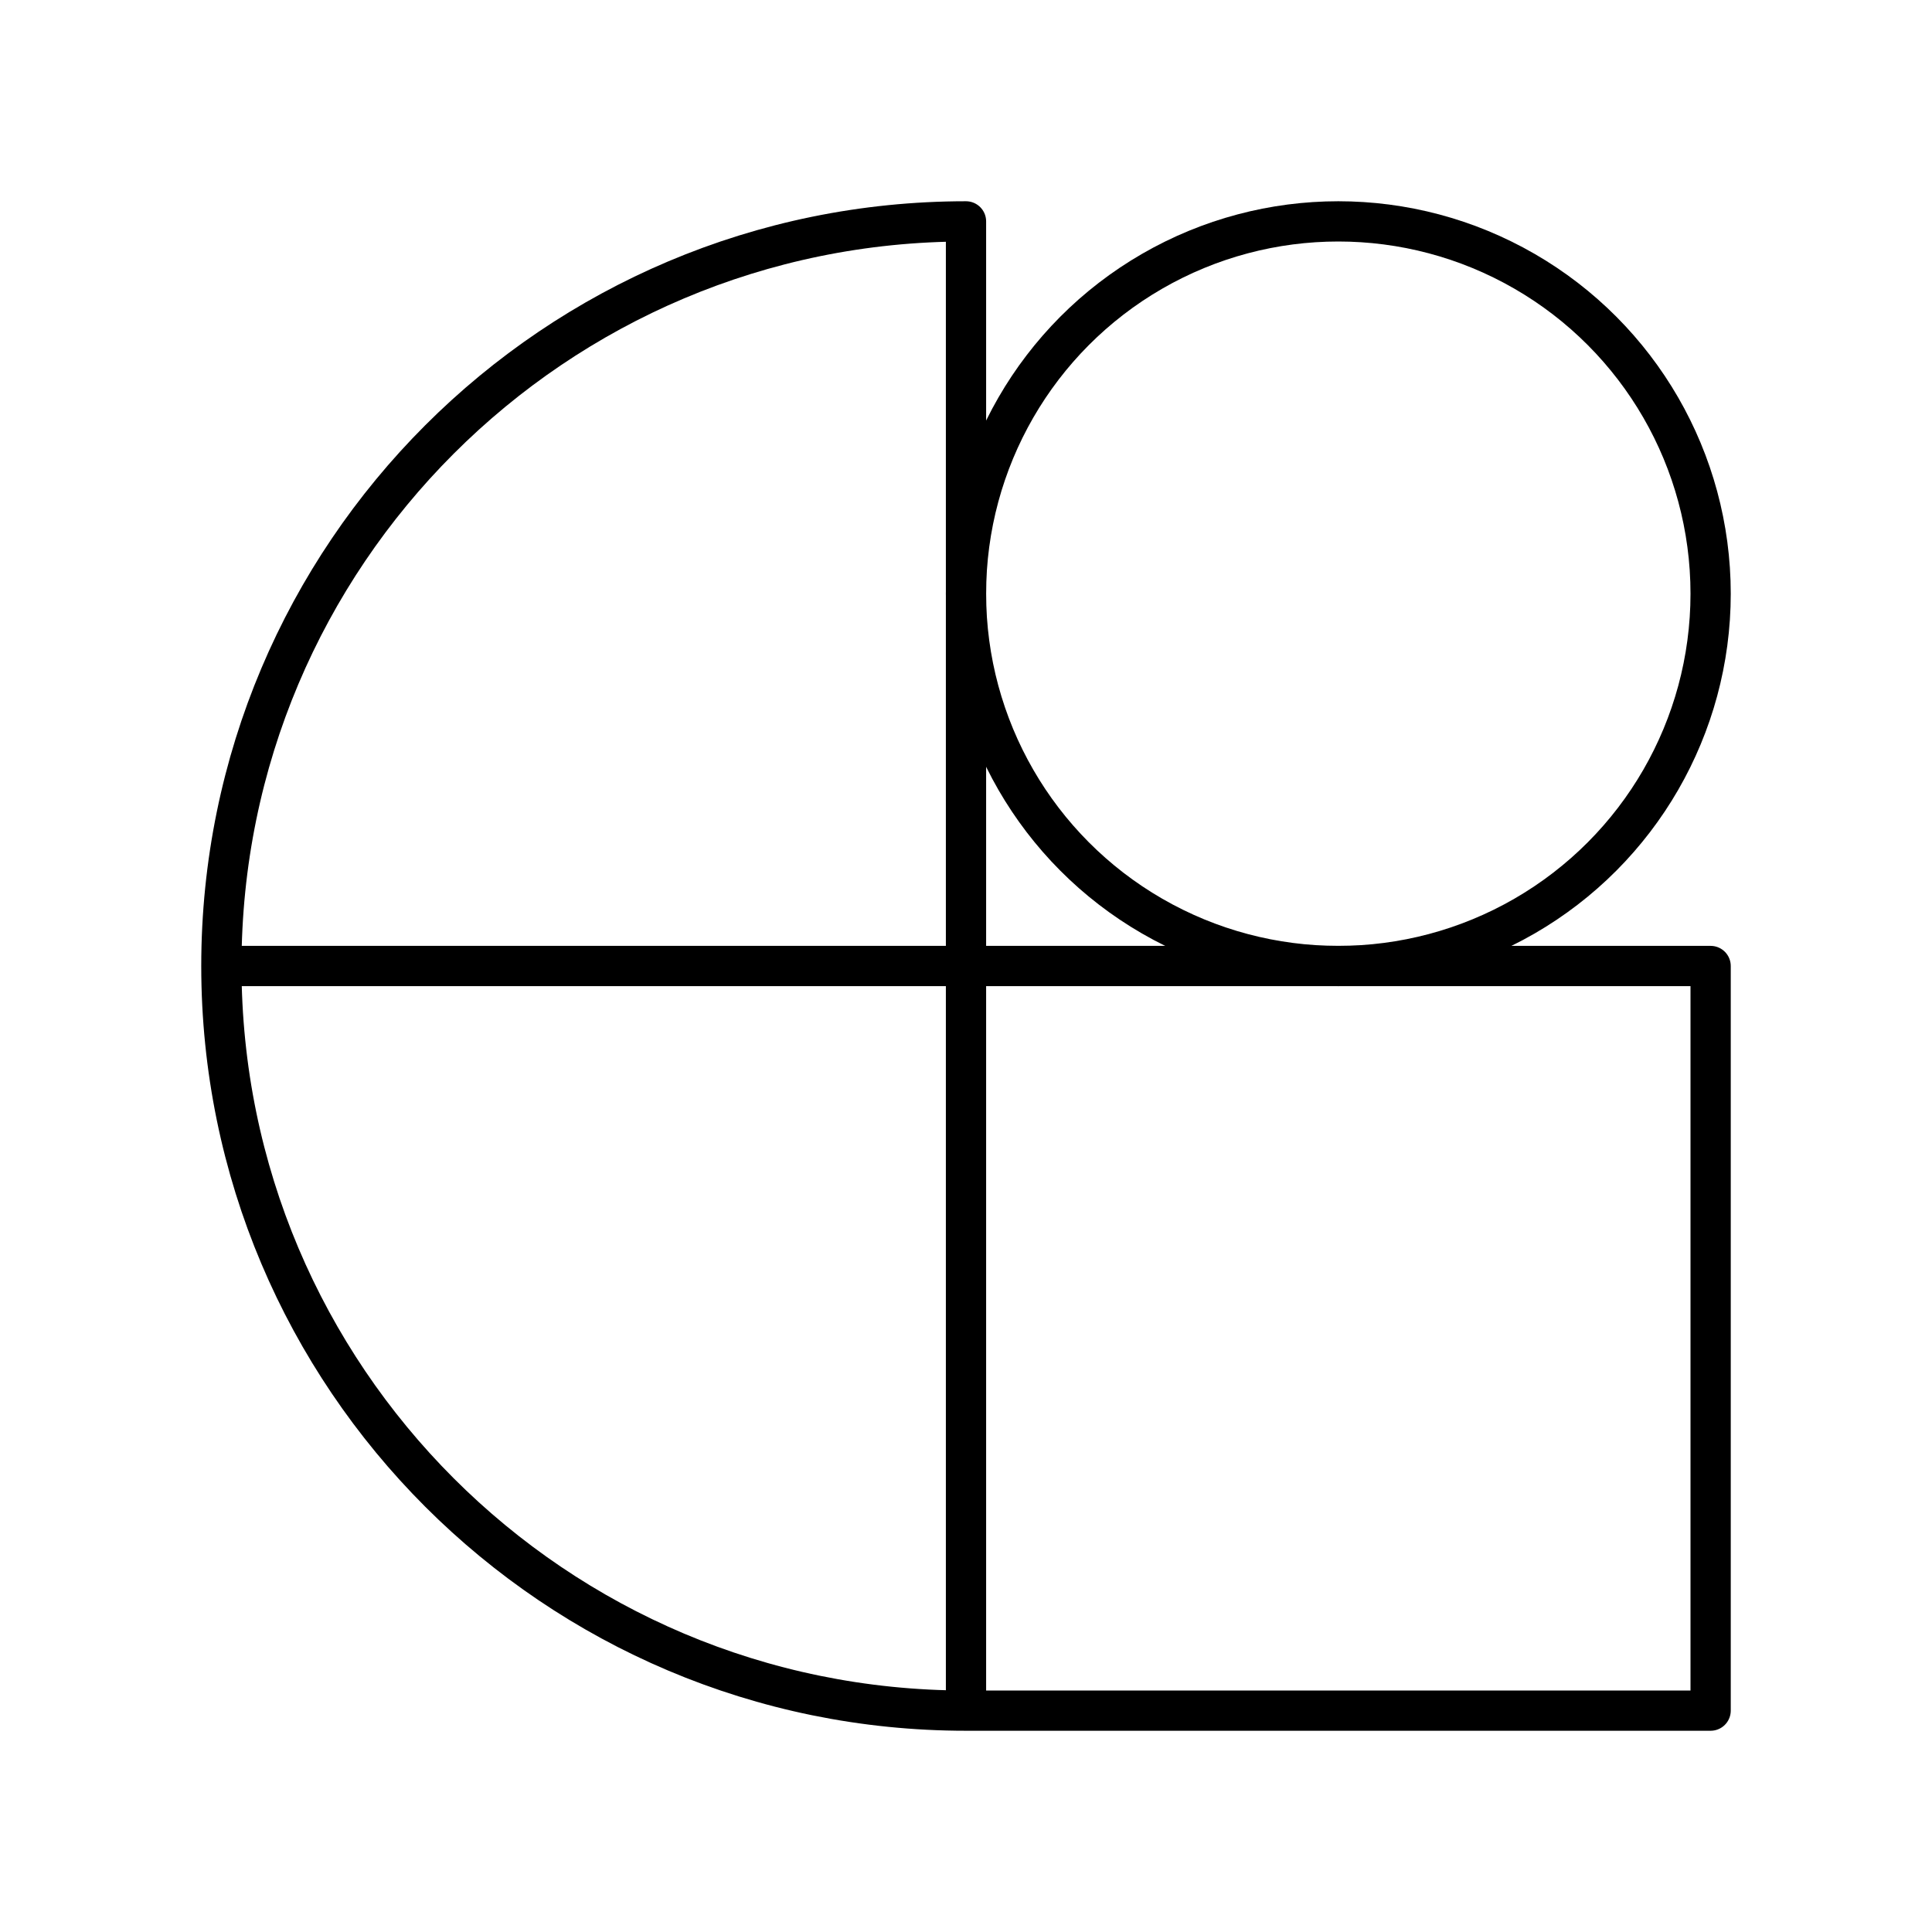
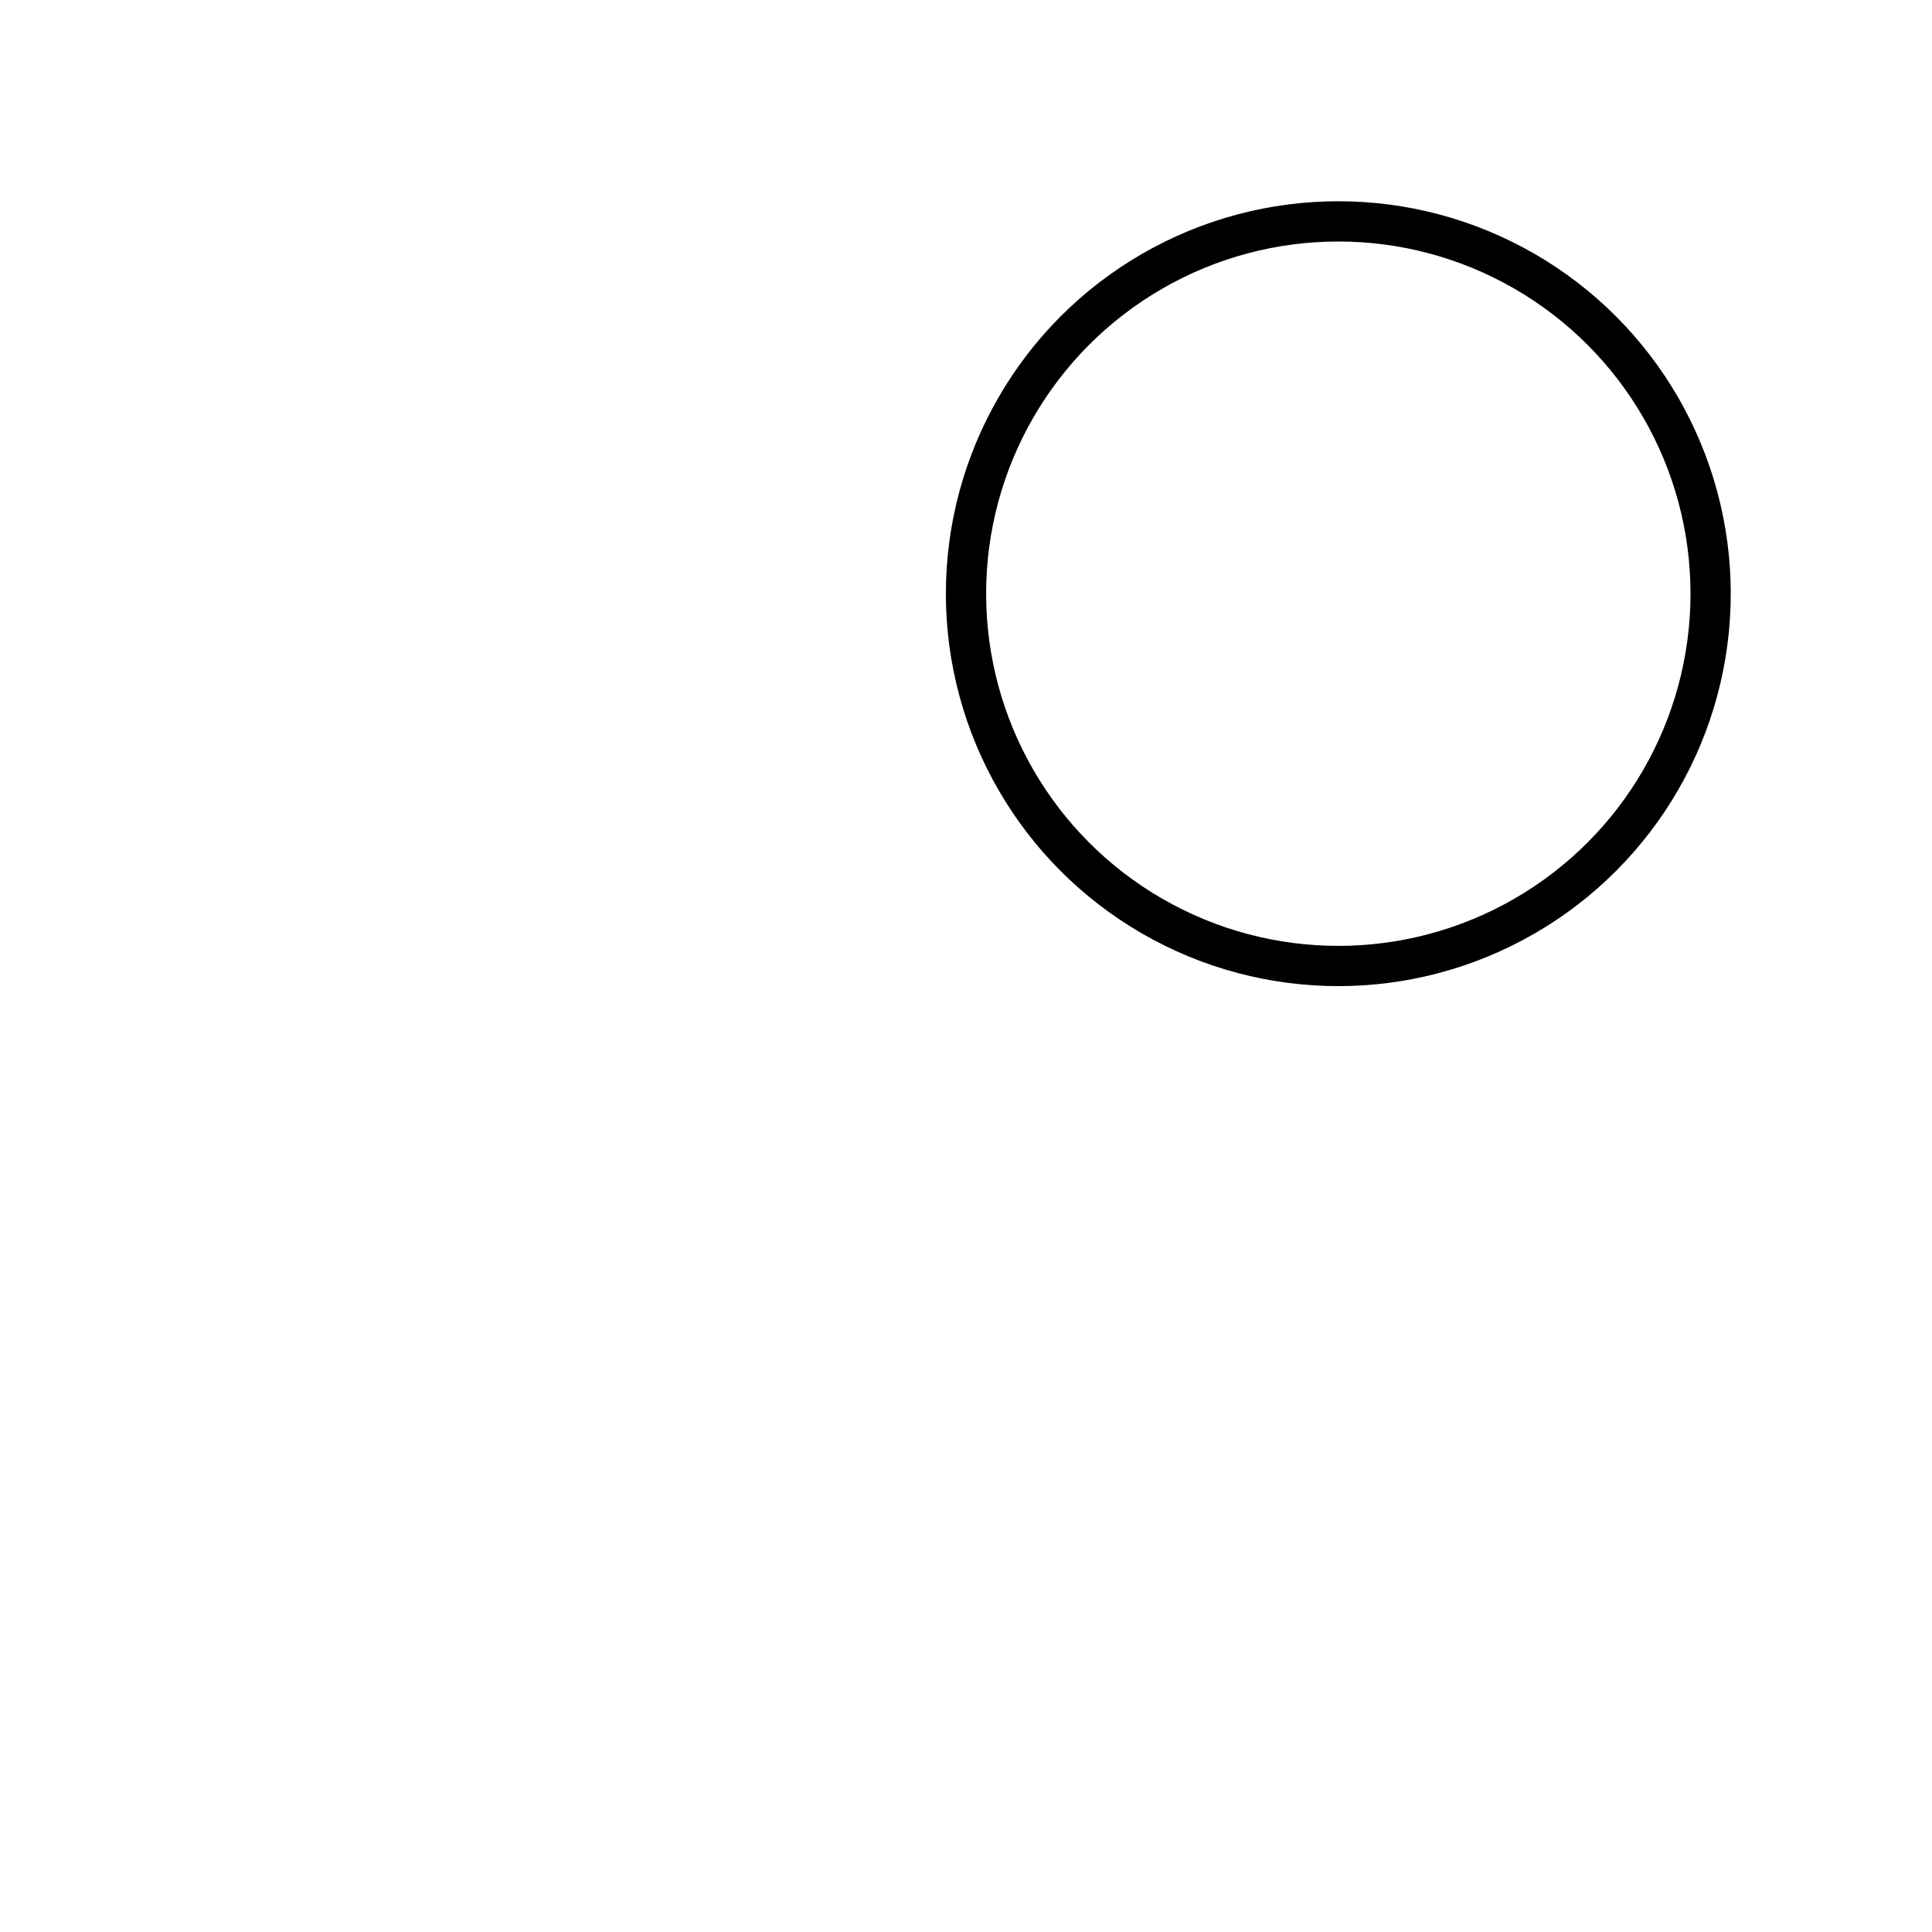
<svg xmlns="http://www.w3.org/2000/svg" width="800" height="800" viewBox="0 0 48 48">
  <circle cx="33.25" cy="14.75" r="9.25" fill="none" stroke="currentColor" stroke-linecap="round" stroke-linejoin="round" />
-   <path fill="none" stroke="currentColor" stroke-linecap="round" stroke-linejoin="round" d="M24 24h18.5v18.5H24zm0 18.5C13.783 42.5 5.5 34.217 5.5 24H24zM5.5 24C5.5 13.783 13.783 5.5 24 5.5V24z" />
</svg>